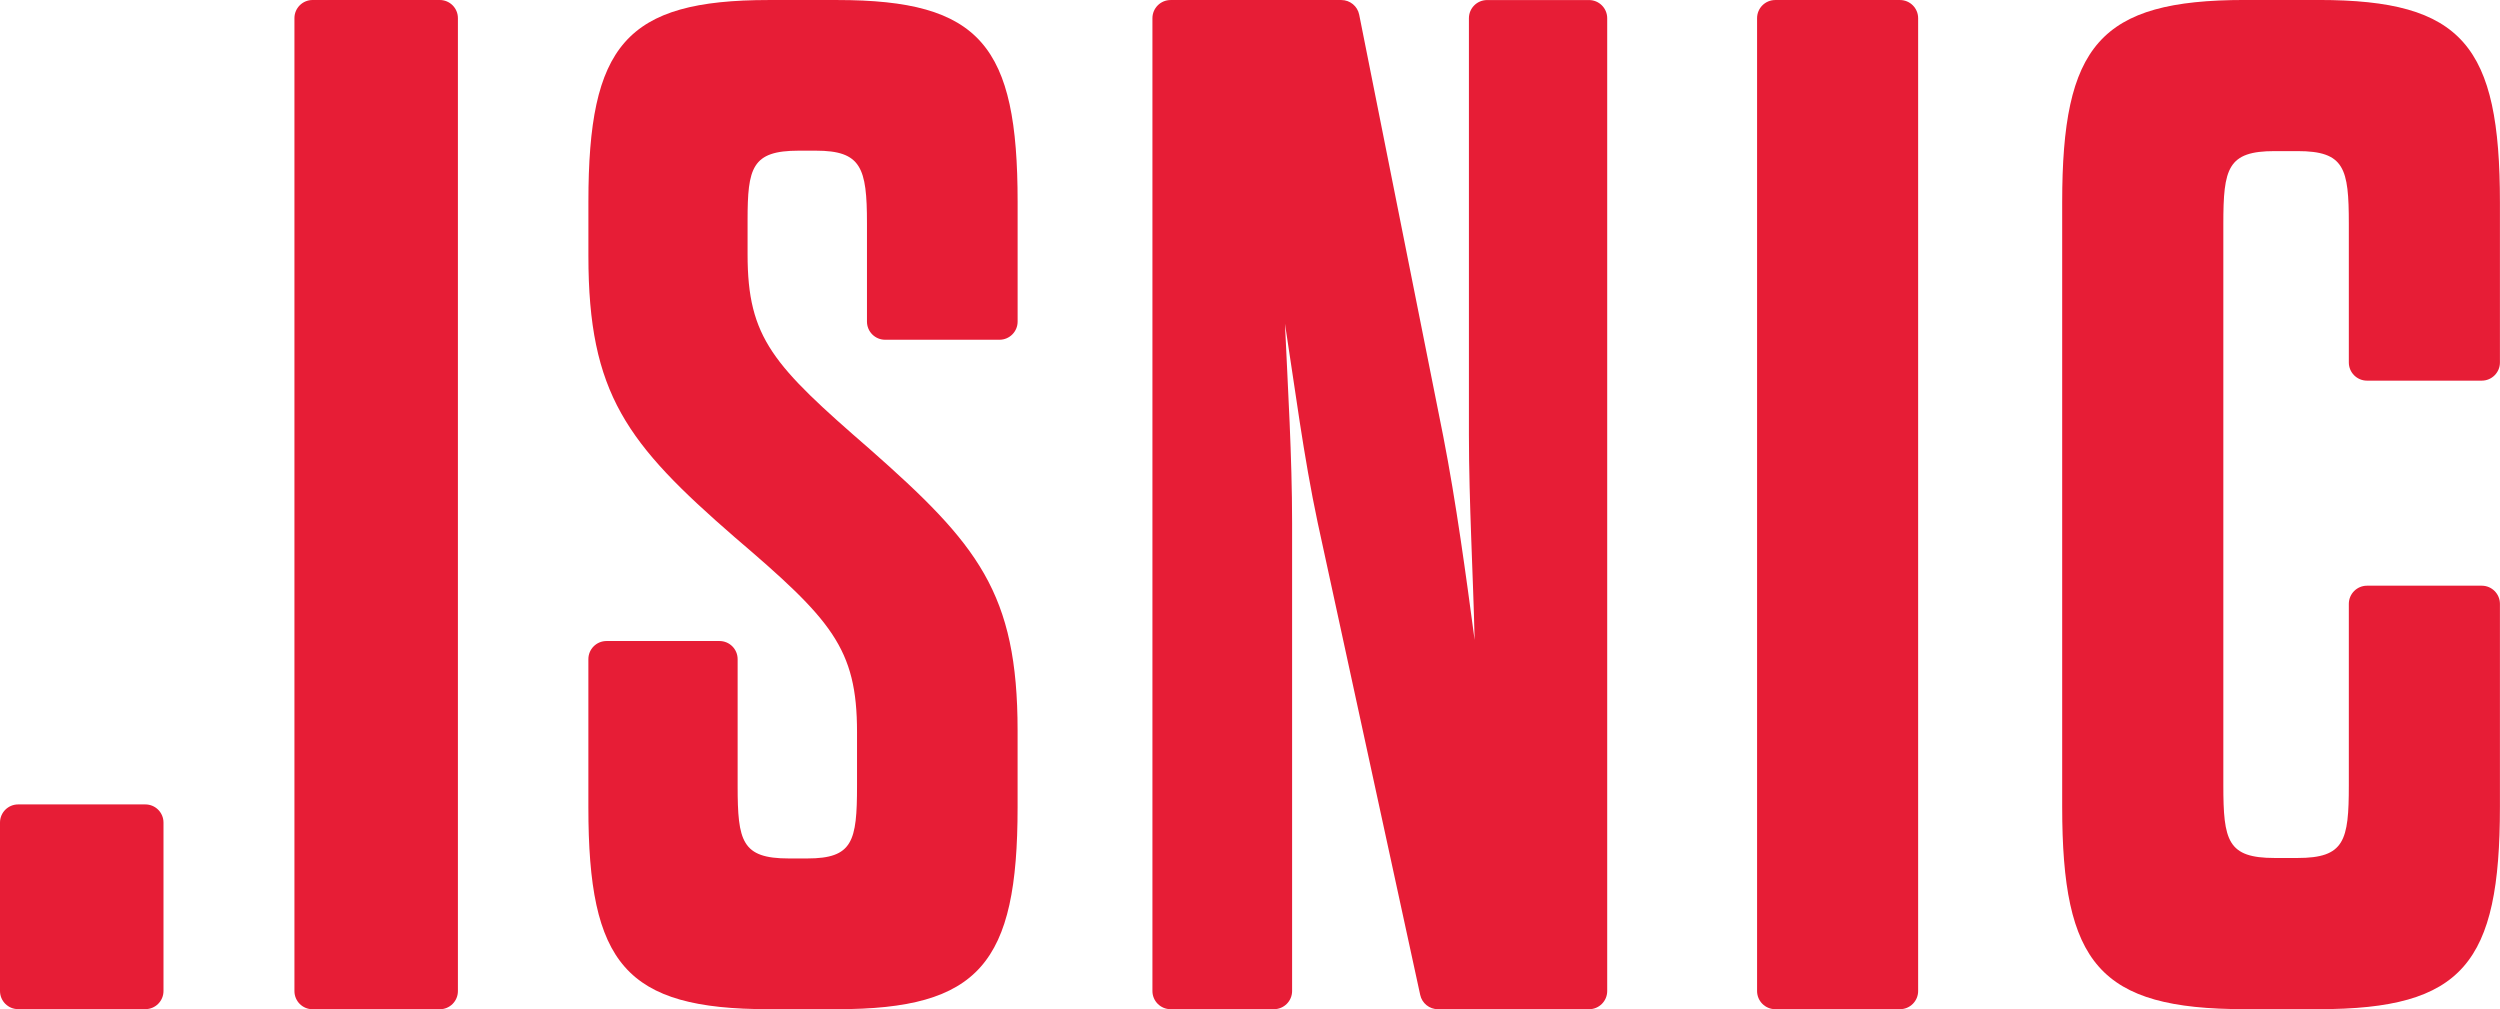
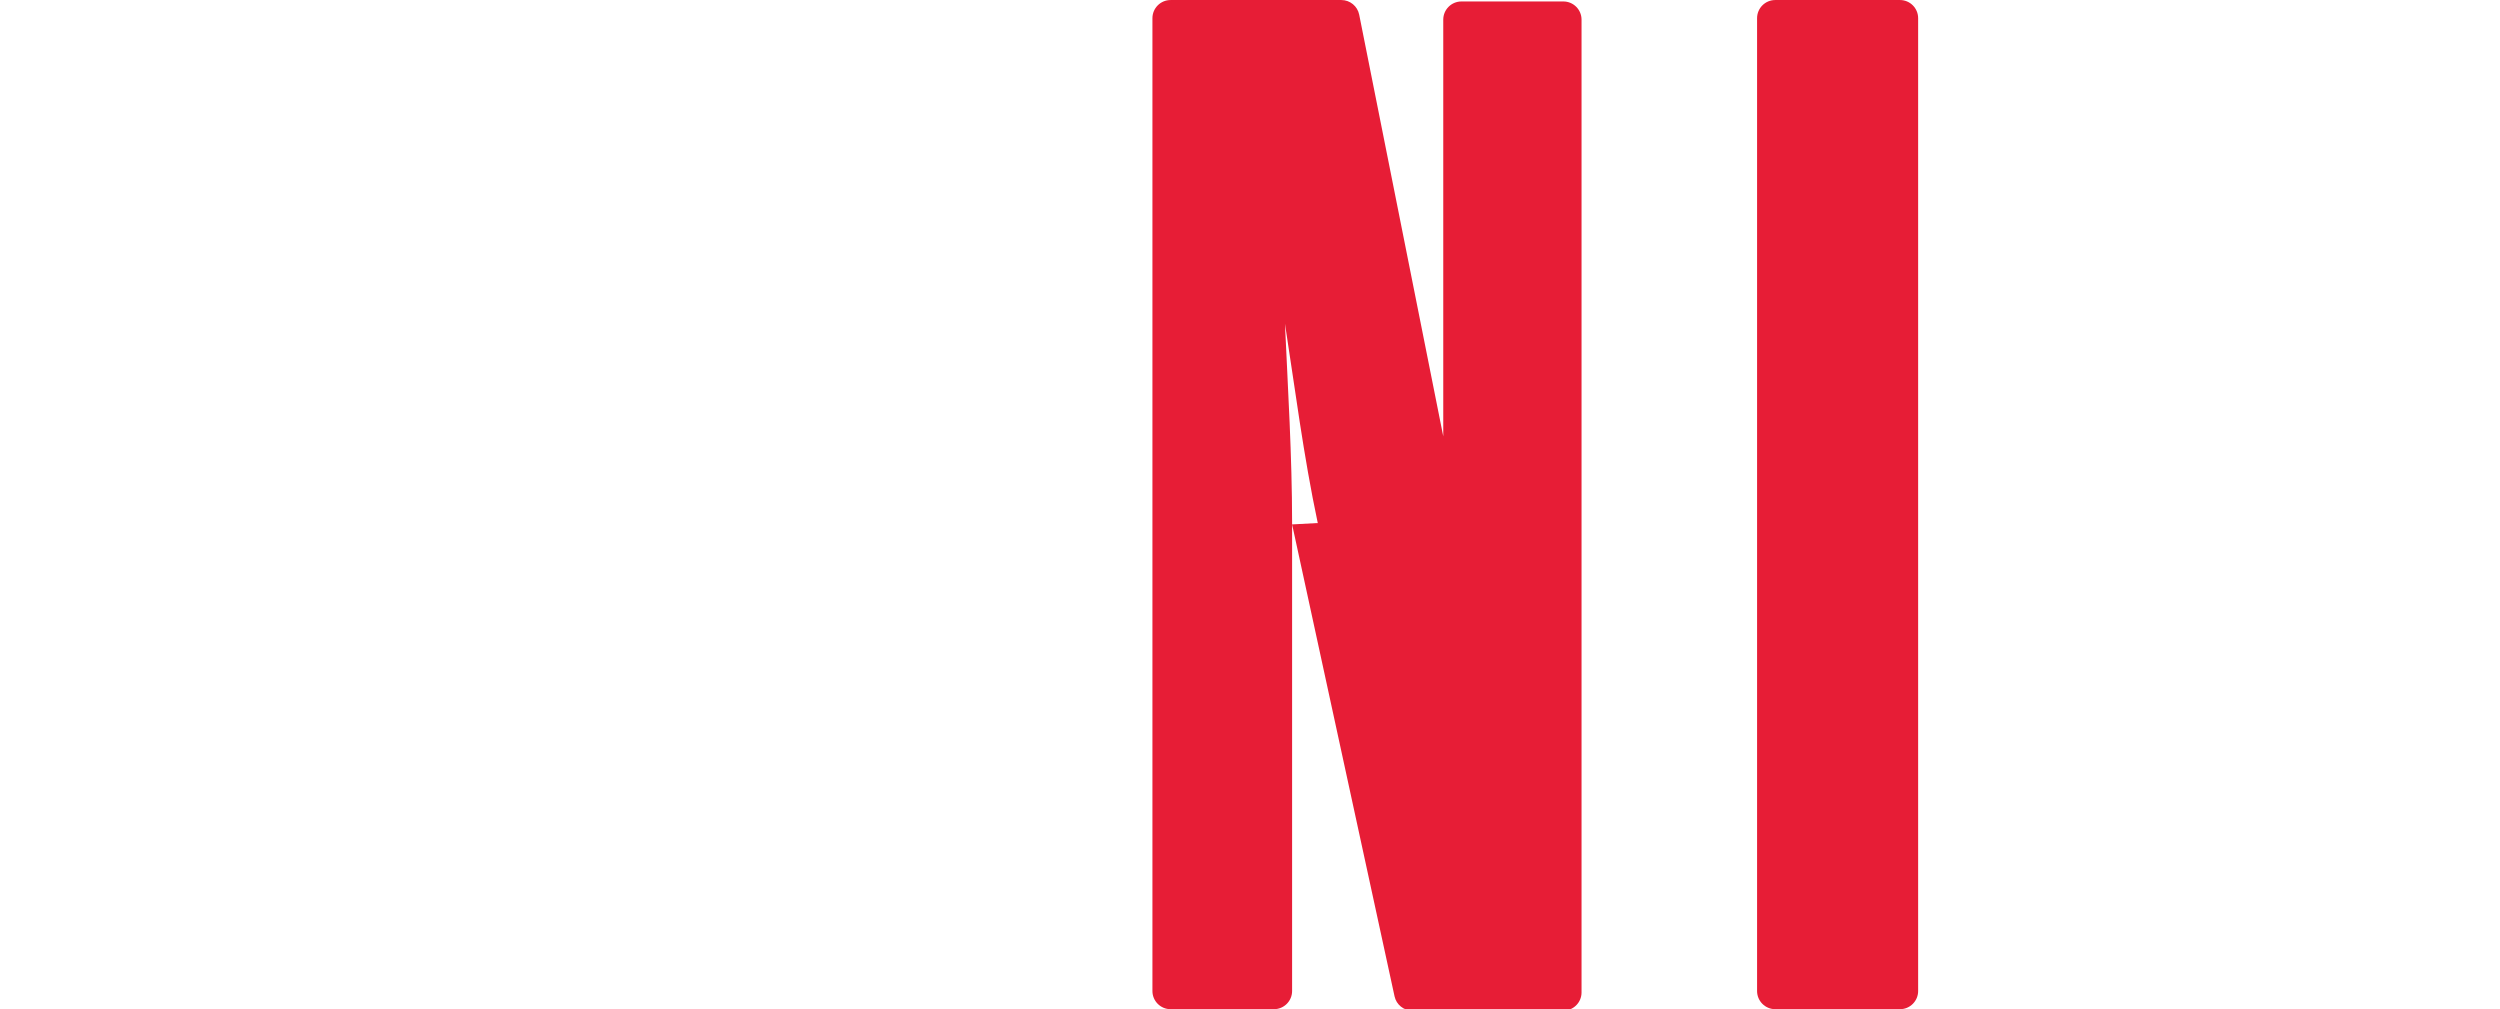
<svg xmlns="http://www.w3.org/2000/svg" width="148.63" height="60" version="1.1" viewBox="0 0 148.63 60" xml:space="preserve">
  <g transform="scale(1.5)" fill="#e71d36">
-     <path class="logo_isnic_dot" d="m0.719 31.883h5.042c0.397 0 0.719 0.321 0.719 0.719v6.676c0 0.397-0.321 0.719-0.719 0.719h-5.042c-0.397 0-0.719-0.321-0.719-0.719v-6.676c0-0.397 0.321-0.719 0.719-0.719z" />
-     <path class="logo_isnic_i" d="m12.389 0h5.041c0.397 0 0.719 0.321 0.719 0.719v38.563c0 0.397-0.321 0.719-0.719 0.719h-5.041c-0.397 0-0.719-0.321-0.719-0.719v-38.563c0-0.397 0.321-0.719 0.719-0.719z" />
-     <path d="m33.968 29.014c0-3.325-1.015-4.45-4.844-7.718-4.282-3.72-5.803-5.69-5.803-11.154v-2.143c0-6.196 1.465-7.998 7.154-7.998h2.704c5.69 0 7.154 1.803 7.154 7.998v4.748c0 0.397-0.321 0.719-0.719 0.719h-4.533c-0.397 0-0.719-0.321-0.719-0.719v-3.901c0-2.199-0.225-2.874-2.028-2.874h-0.676c-1.86 0-2.028 0.676-2.028 2.761v1.351c0 3.324 1.014 4.394 4.844 7.718 4.282 3.775 5.858 5.69 5.858 11.154v3.043c0 6.197-1.521 8-7.154 8h-2.704c-5.69 0-7.154-1.803-7.154-8v-5.873c0-0.397 0.321-0.719 0.719-0.719h4.478c0.397 0 0.719 0.321 0.719 0.719v5.027c0 2.196 0.169 2.872 2.028 2.872h0.732c1.803 0 1.972-0.676 1.972-2.872z" />
    <g class="logo_isnic_nic">
-       <path d="m52.229 20.73c-0.564-2.656-0.904-5.359-1.3-7.901 0.114 2.543 0.283 5.245 0.283 7.901v18.549c0 0.397-0.323 0.72-0.72 0.72h-4.096c-0.397 0-0.72-0.323-0.72-0.72v-38.558c0-0.397 0.323-0.72 0.72-0.72h6.768c0.343 0 0.64 0.243 0.707 0.58l3.332 16.713c0.508 2.599 0.904 5.529 1.243 8.071-0.057-2.543-0.226-5.472-0.226-8.127v-16.516c0-0.397 0.323-0.72 0.72-0.72h4.041c0.397 0 0.72 0.323 0.72 0.72v38.558c0 0.397-0.323 0.72-0.72 0.72h-5.988c-0.339 0-0.633-0.237-0.704-0.568l-4.06-18.703z" />
+       <path d="m52.229 20.73c-0.564-2.656-0.904-5.359-1.3-7.901 0.114 2.543 0.283 5.245 0.283 7.901v18.549c0 0.397-0.323 0.72-0.72 0.72h-4.096c-0.397 0-0.72-0.323-0.72-0.72v-38.558c0-0.397 0.323-0.72 0.72-0.72h6.768c0.343 0 0.64 0.243 0.707 0.58l3.332 16.713v-16.516c0-0.397 0.323-0.72 0.72-0.72h4.041c0.397 0 0.72 0.323 0.72 0.72v38.558c0 0.397-0.323 0.72-0.72 0.72h-5.988c-0.339 0-0.633-0.237-0.704-0.568l-4.06-18.703z" />
      <path d="m70.361 9.38e-4h4.944c0.397 0 0.72 0.323 0.72 0.72v38.558c0 0.397-0.323 0.72-0.72 0.72h-4.944c-0.397 0-0.72-0.323-0.72-0.72v-38.558c0-0.397 0.323-0.72 0.72-0.72z" />
-       <path d="m88.121 31.125c0 2.204 0.169 2.881 2.035 2.881h0.904c1.864 0 2.035-0.678 2.035-2.881v-7.191c0-0.397 0.323-0.72 0.72-0.72h4.549c0.397 0 0.72 0.323 0.72 0.72v8.039c0 6.216-1.468 8.025-7.178 8.025h-2.939c-5.765 0-7.233-1.809-7.233-8.025v-23.949c0-6.216 1.468-8.025 7.233-8.025h2.939c5.708 0 7.178 1.809 7.178 8.025v6.343c0 0.397-0.323 0.72-0.72 0.72h-4.549c-0.397 0-0.72-0.323-0.72-0.72v-5.496c0-2.204-0.169-2.882-2.035-2.882h-0.904c-1.864 0-2.035 0.678-2.035 2.882z" />
    </g>
  </g>
</svg>